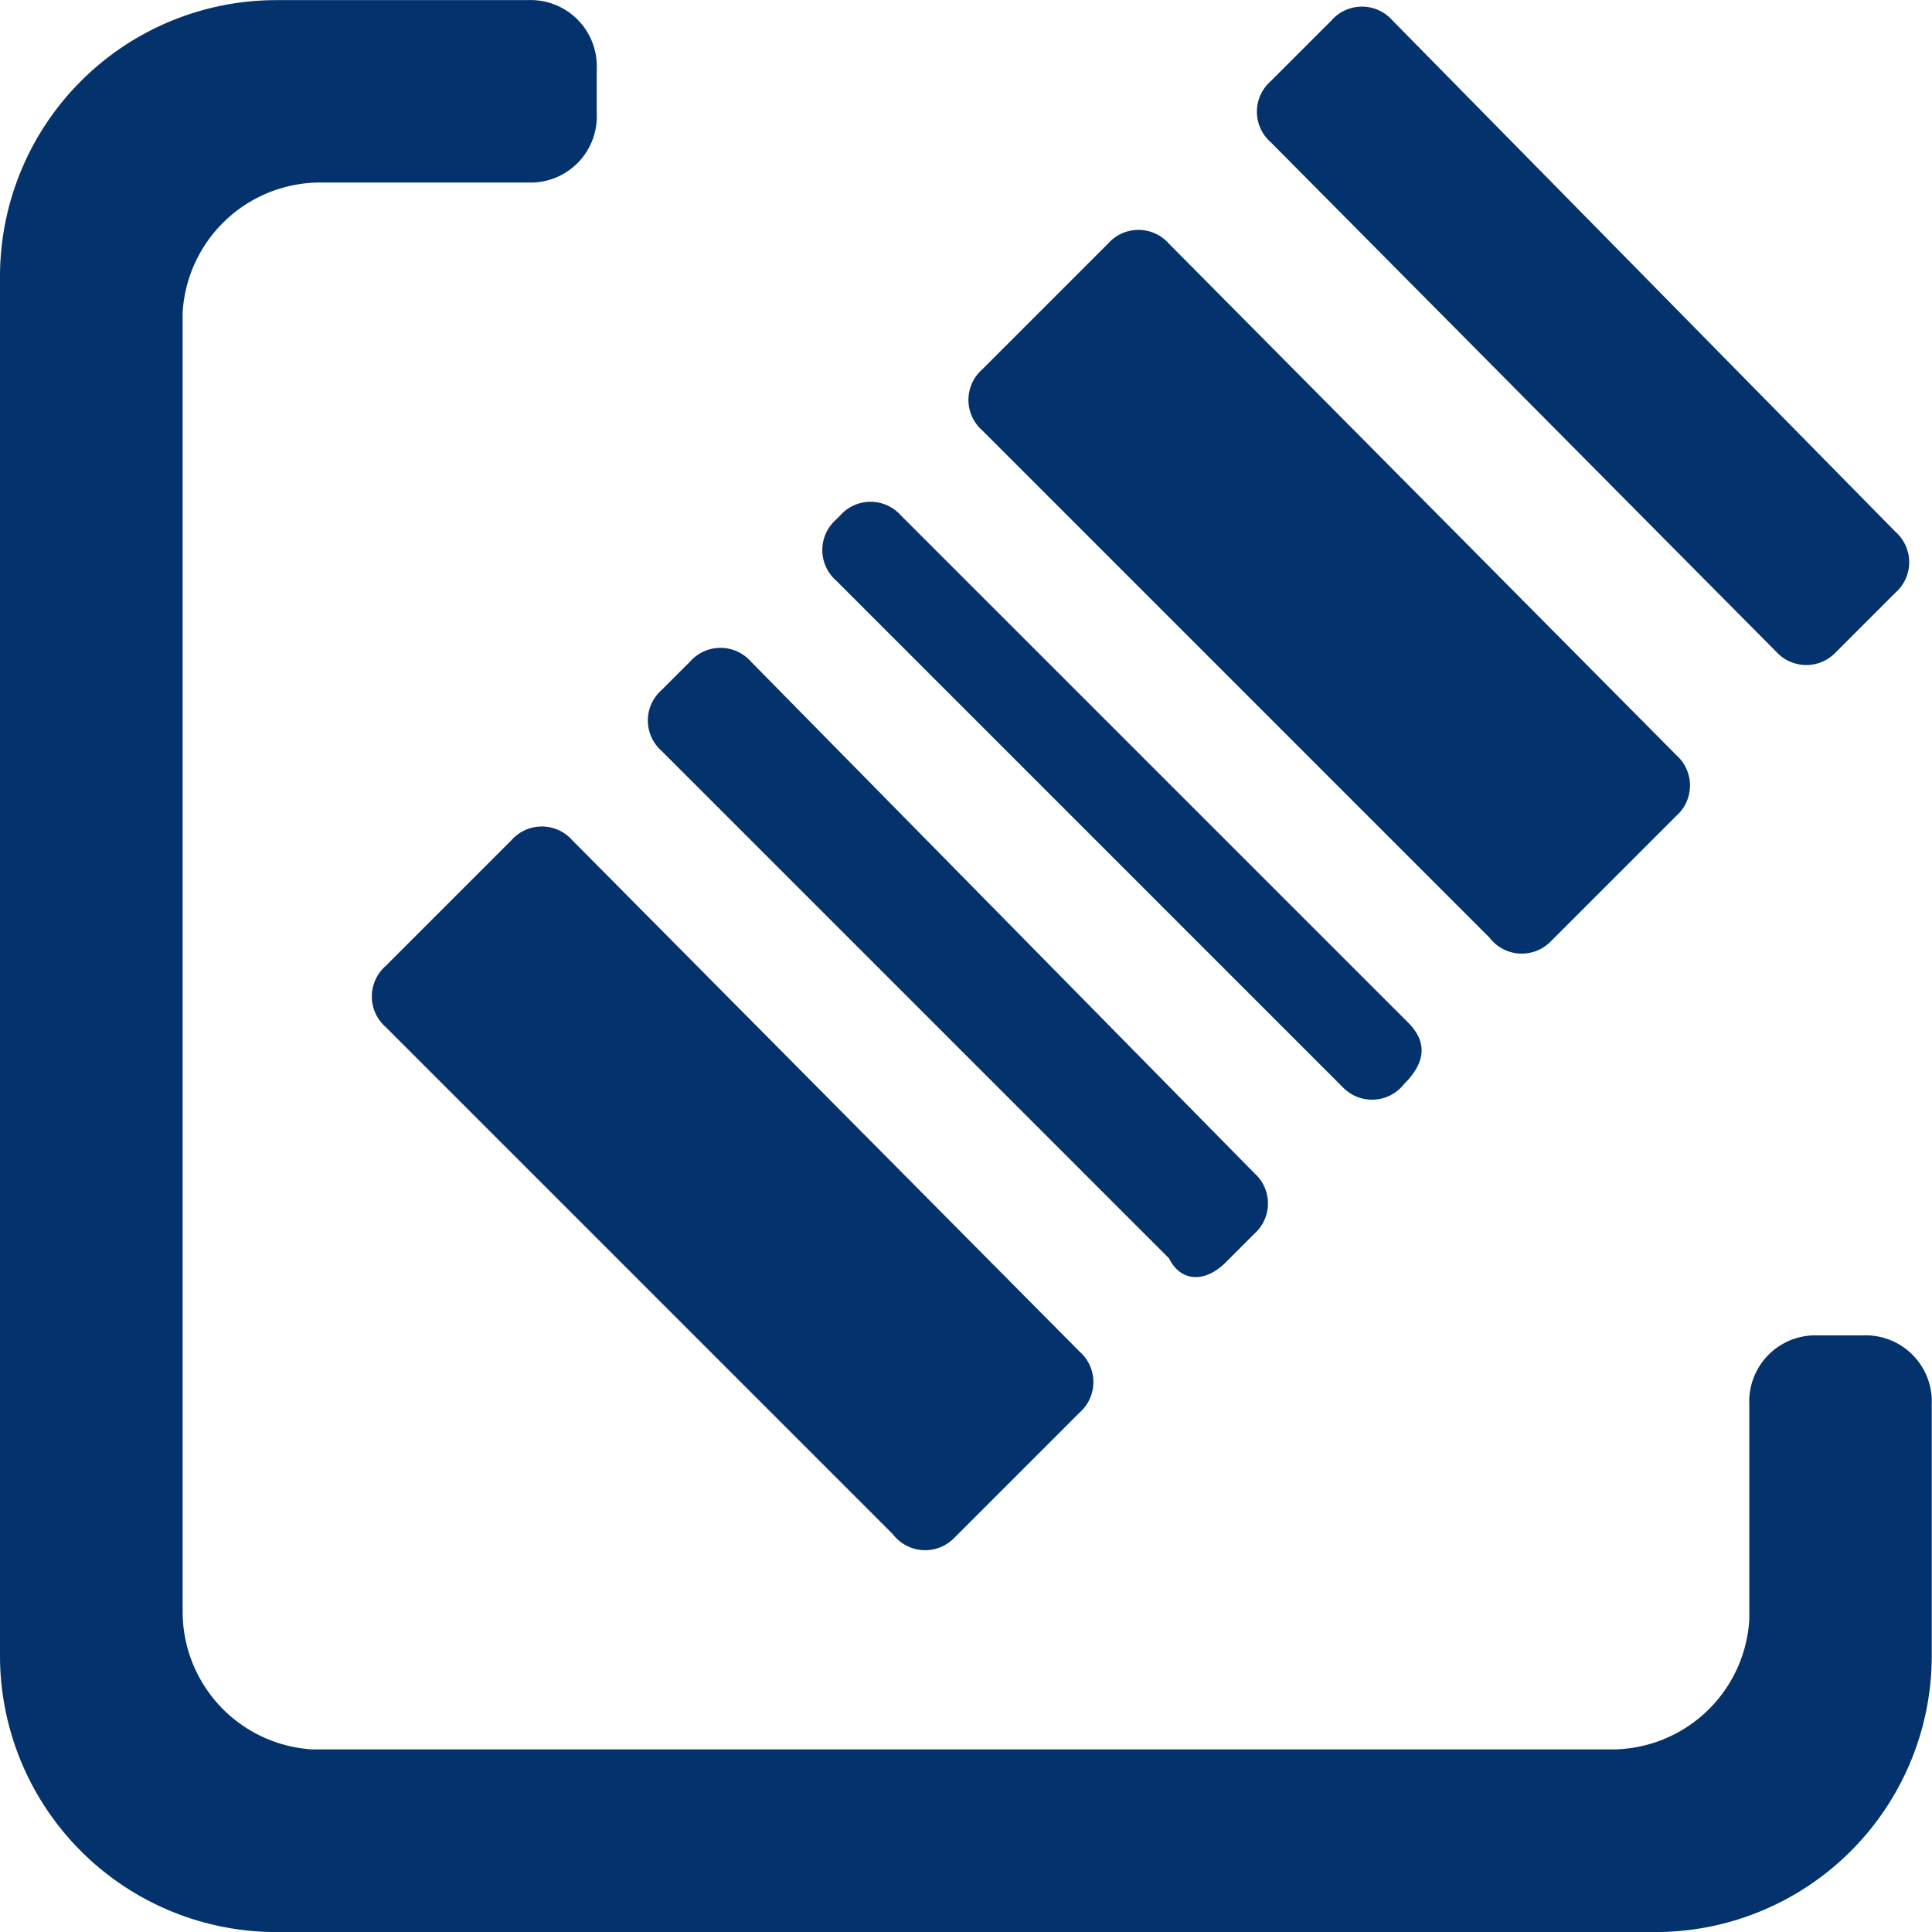
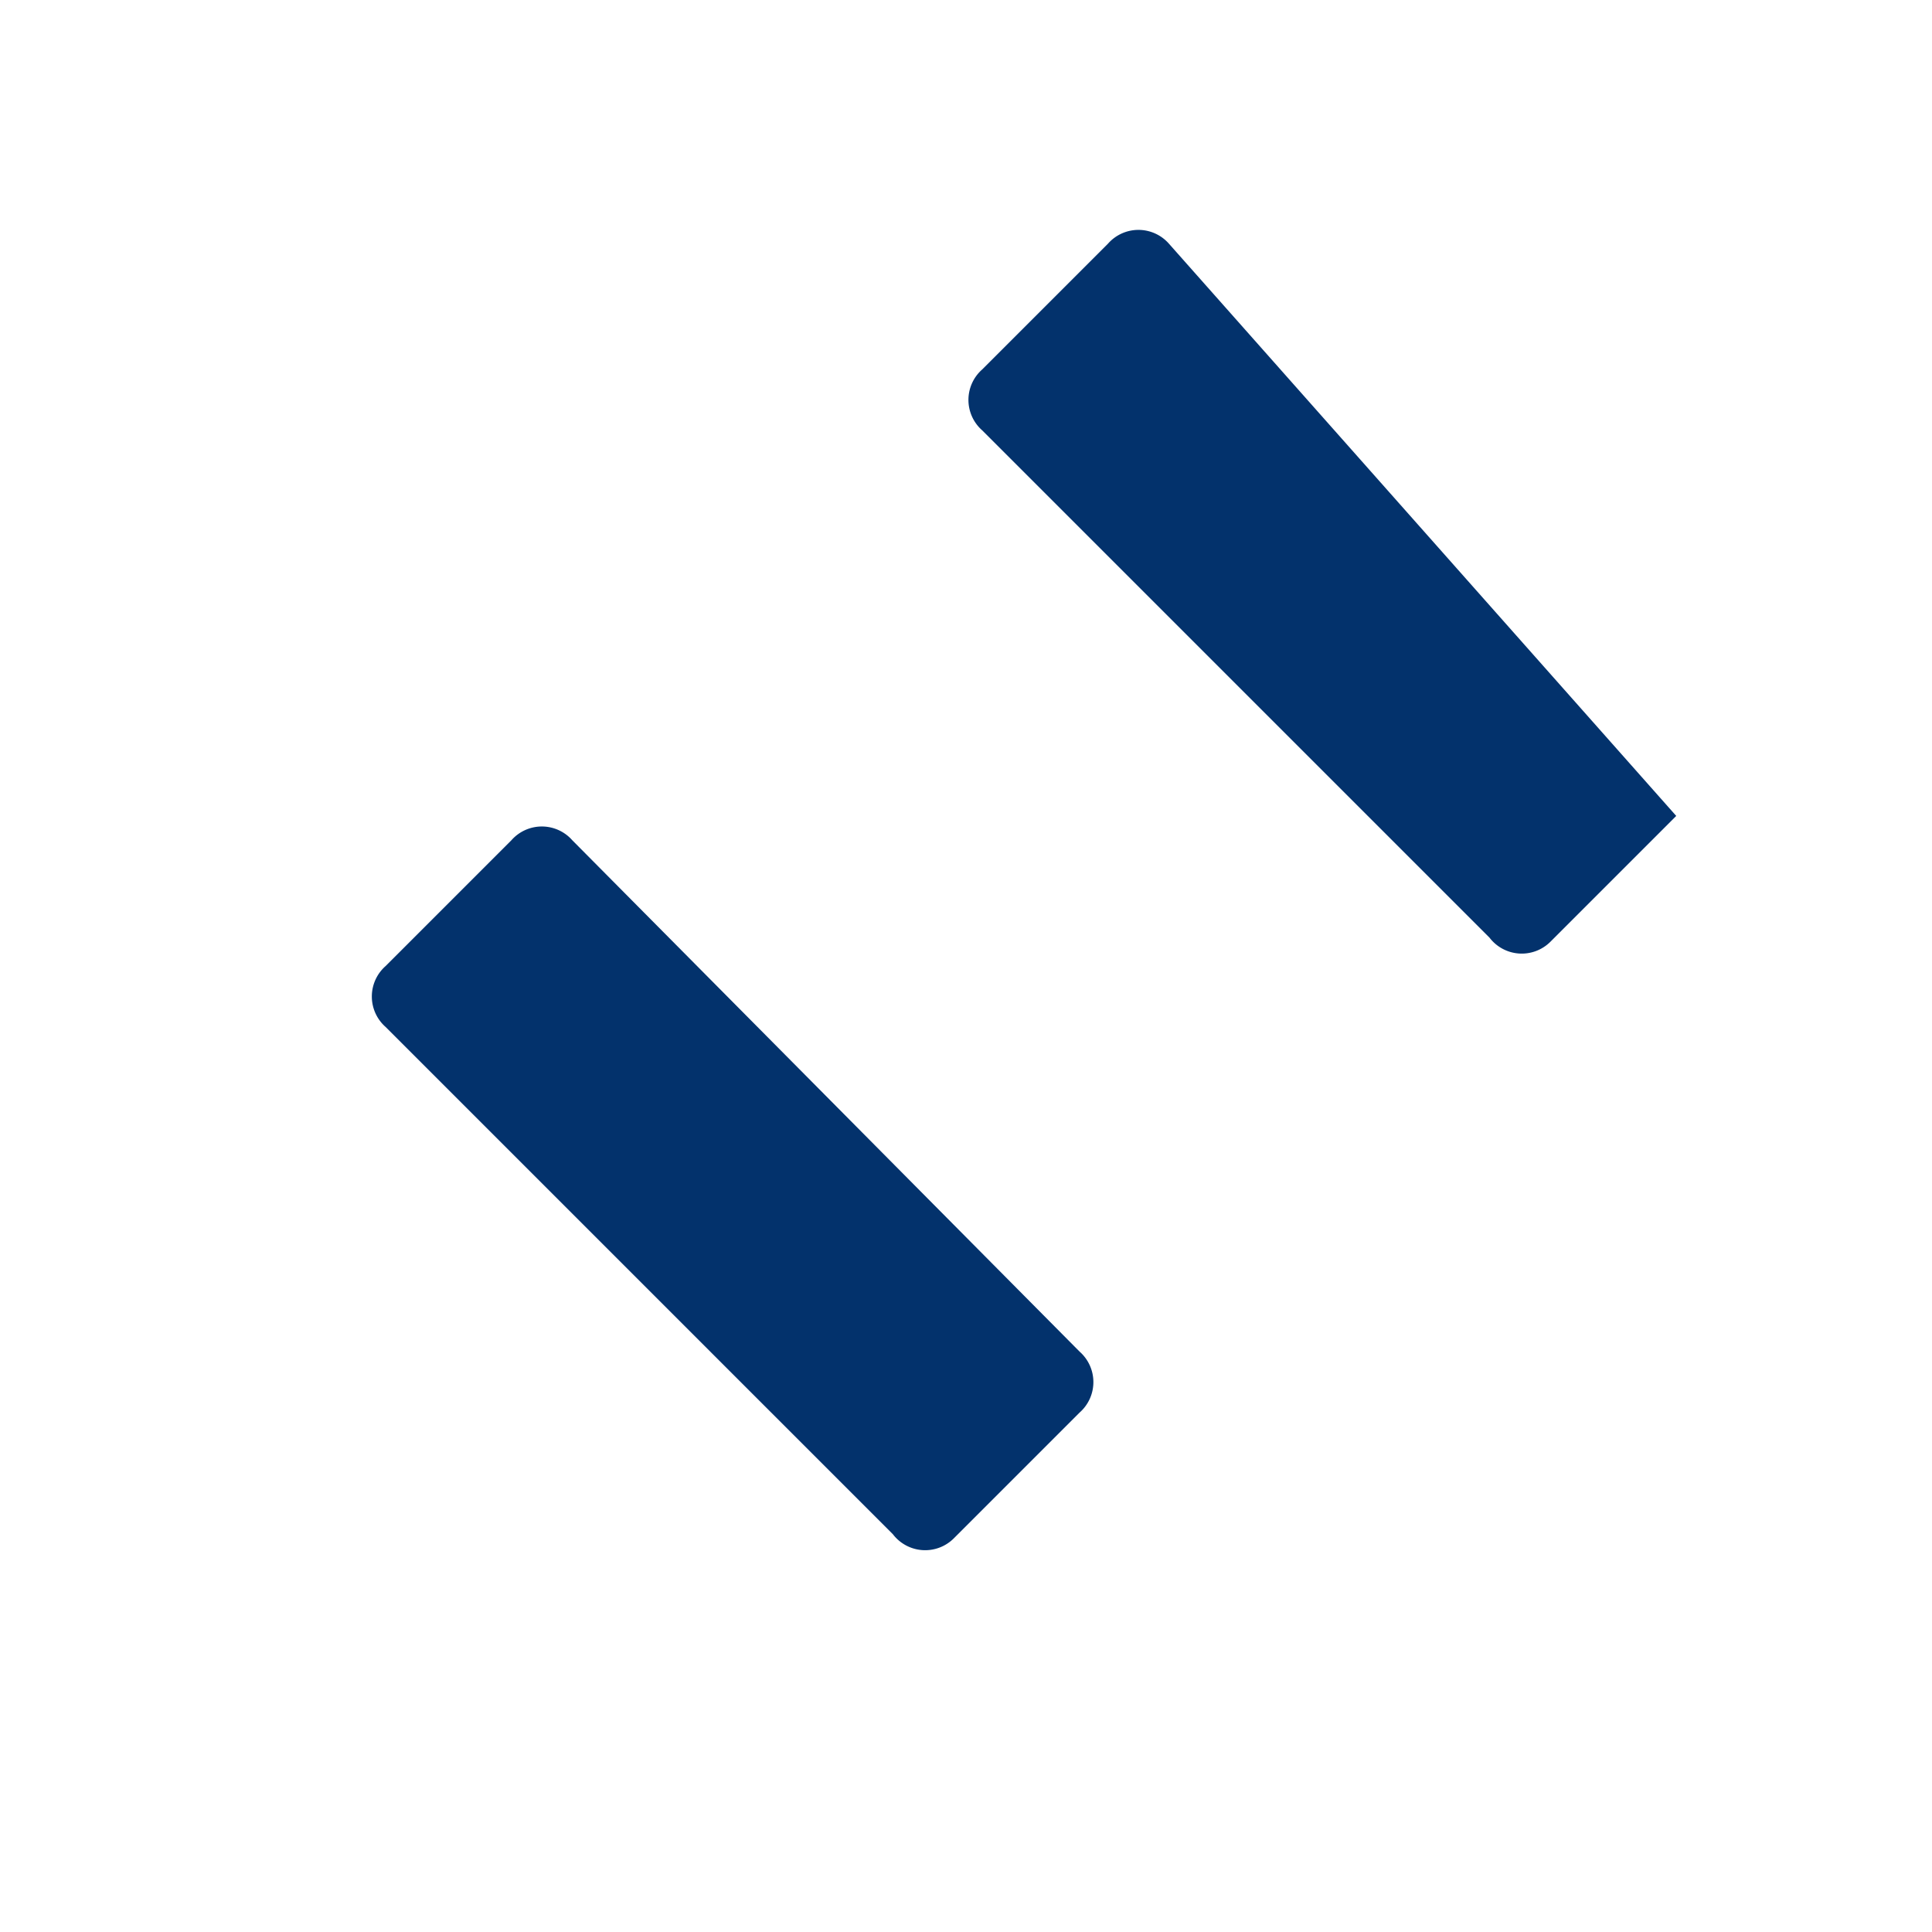
<svg xmlns="http://www.w3.org/2000/svg" width="30.434" height="30.434" viewBox="0 0 30.434 30.434">
  <g id="svgviewer-output_7_" data-name="svgviewer-output (7)" transform="translate(-2.2 -2.198)">
-     <path id="Path_453" data-name="Path 453" d="M10.512,2.2A1.042,1.042,0,0,1,11.6,3.286v.7a1.042,1.042,0,0,1-1.087,1.087H7.251A2.174,2.174,0,0,0,5.077,7.122V27.582a2.174,2.174,0,0,0,2.046,2.174H27.582a2.174,2.174,0,0,0,2.174-2.046V24.321a1.042,1.042,0,0,1,1.087-1.087h.7a1.042,1.042,0,0,1,1.087,1.087v3.964a4.354,4.354,0,0,1-4.348,4.348H6.548A4.354,4.354,0,0,1,2.2,28.285V6.547A4.354,4.354,0,0,1,6.548,2.2Z" fill="#03326c" fill-rule="evenodd" />
-     <path id="Path_454" data-name="Path 454" d="M35.229,19.075l1.982-1.982a.639.639,0,0,0,0-.959L29.219,8.078a.639.639,0,0,0-.959,0L26.278,10.06a.639.639,0,0,0,0,.959l7.992,7.992a.639.639,0,0,0,.959.064Z" transform="translate(-8.606 -2.042)" fill="#03326c" />
-     <path id="Path_455" data-name="Path 455" d="M42.265,12.552l.959-.959a.639.639,0,0,0,0-.959L35.3,2.578a.639.639,0,0,0-.959,0l-.959.959a.639.639,0,0,0,0,.959l7.992,8.056A.639.639,0,0,0,42.265,12.552Z" transform="translate(-11.166 -0.059)" fill="#03326c" />
-     <path id="Path_456" data-name="Path 456" d="M31.629,23.729h0c.384-.384.32-.7.064-.959L23.7,14.778a.639.639,0,0,0-.959,0l-.064.064a.639.639,0,0,0,0,.959l7.992,7.992a.639.639,0,0,0,.959-.064Z" transform="translate(-7.307 -4.459)" fill="#03326c" />
-     <path id="Path_457" data-name="Path 457" d="M27.265,27.84l.448-.448a.639.639,0,0,0,0-.959l-7.928-8.056a.639.639,0,0,0-.959,0l-.448.448a.639.639,0,0,0,0,.959l7.992,7.992C26.562,28.16,26.945,28.16,27.265,27.84Z" transform="translate(-5.756 -5.757)" fill="#03326c" />
+     <path id="Path_454" data-name="Path 454" d="M35.229,19.075l1.982-1.982L29.219,8.078a.639.639,0,0,0-.959,0L26.278,10.06a.639.639,0,0,0,0,.959l7.992,7.992a.639.639,0,0,0,.959.064Z" transform="translate(-8.606 -2.042)" fill="#03326c" />
    <path id="Path_458" data-name="Path 458" d="M20.529,33.775l1.982-1.982a.639.639,0,0,0,0-.959l-7.992-8.056a.639.639,0,0,0-.959,0L11.578,24.76a.639.639,0,0,0,0,.959l7.992,7.992a.639.639,0,0,0,.959.064Z" transform="translate(-3.304 -7.344)" fill="#03326c" />
  </g>
</svg>